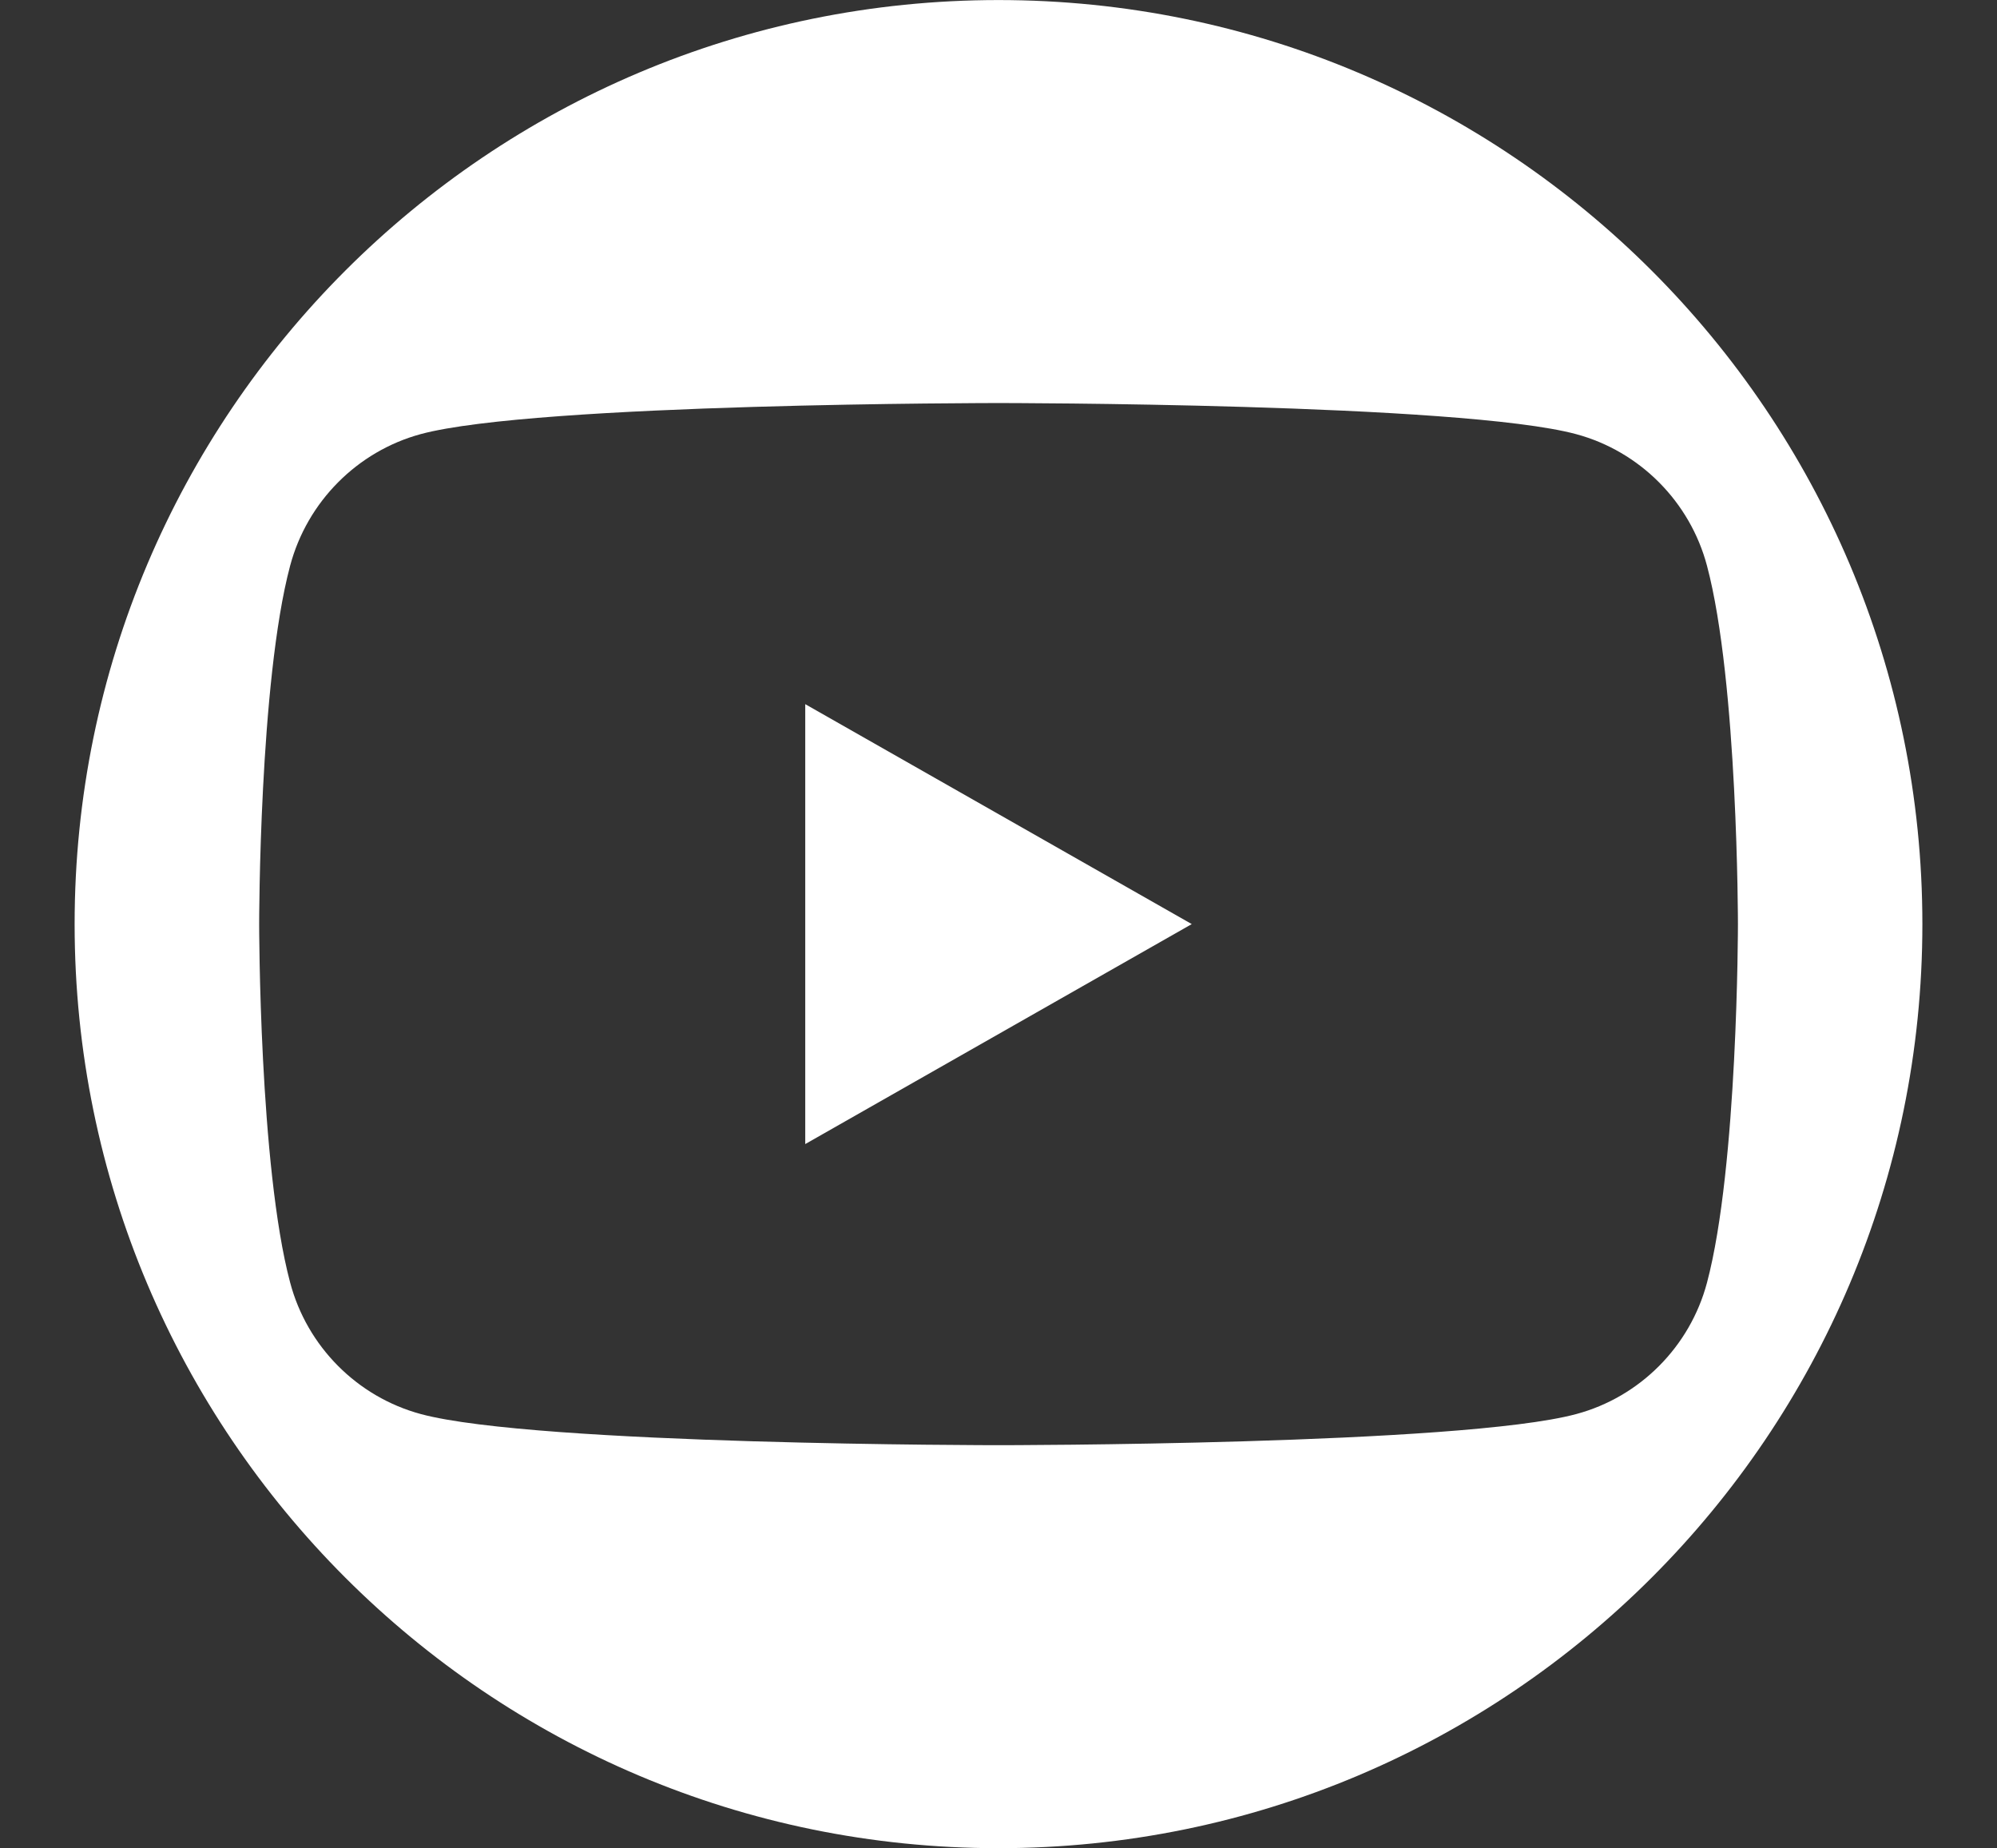
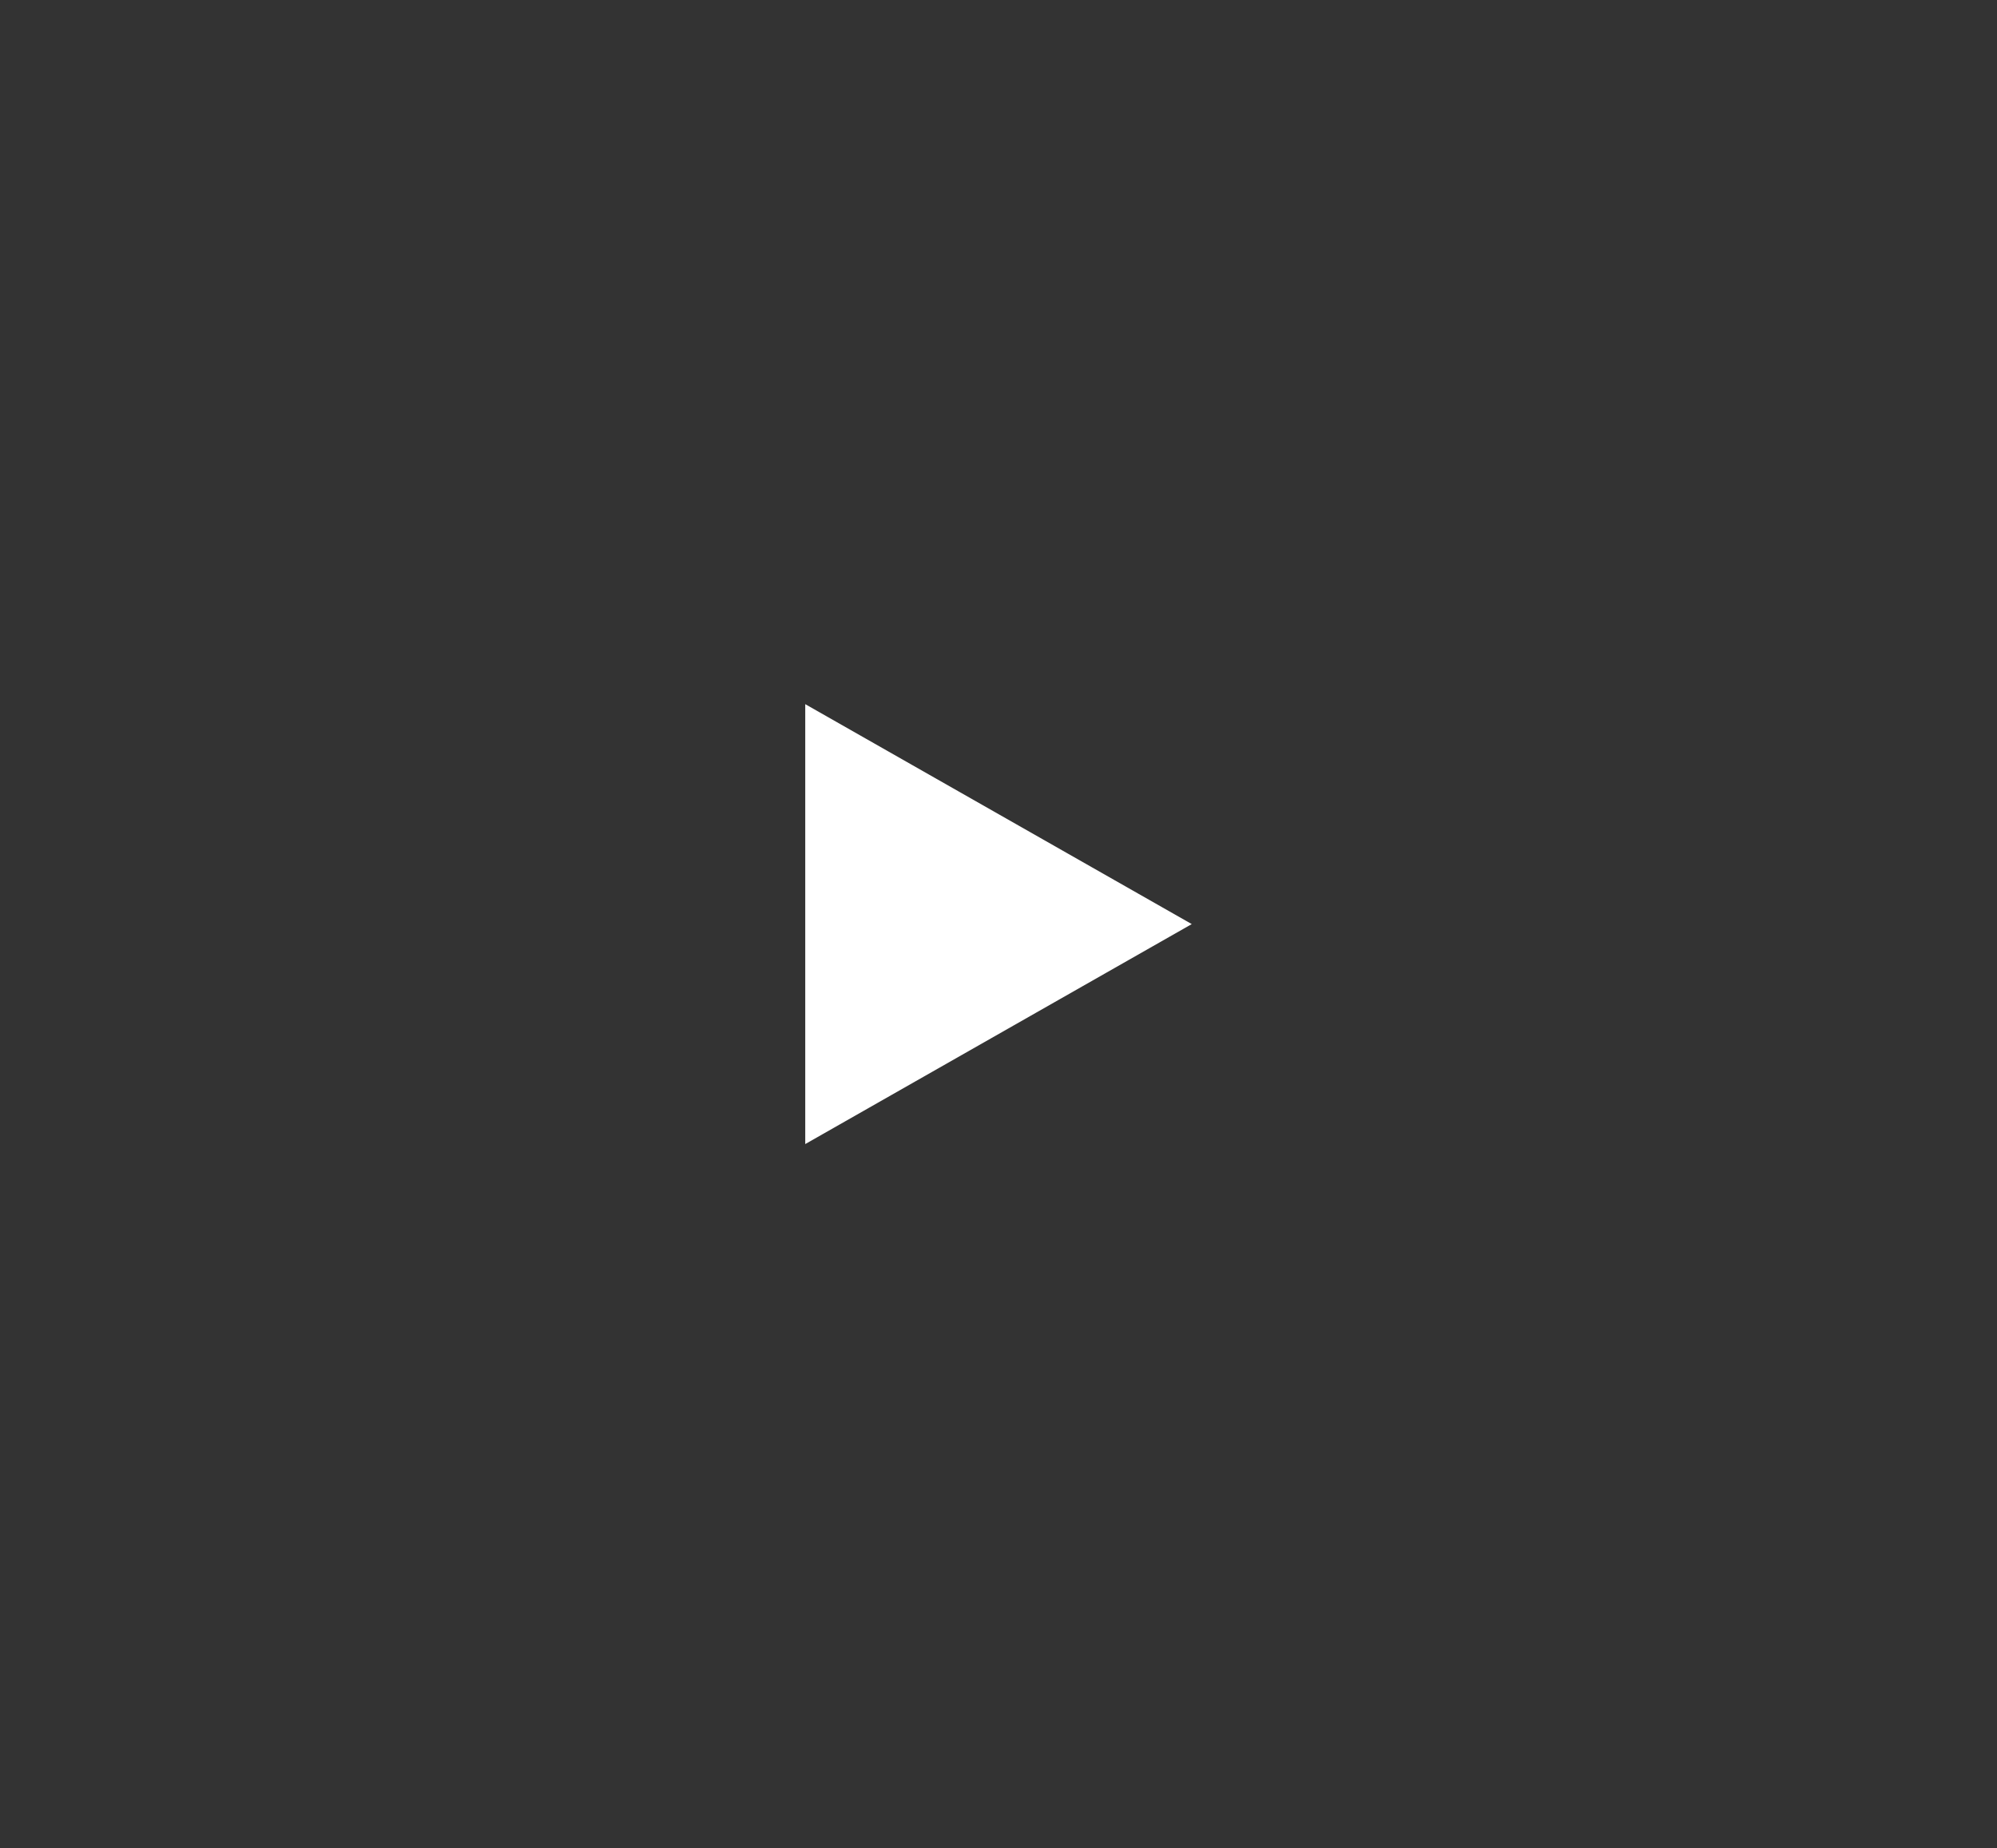
<svg xmlns="http://www.w3.org/2000/svg" version="1.1" id="Capa_1" x="0px" y="0px" width="41.133px" height="38.061px" viewBox="0 0 41.133 38.061" enable-background="new 0 0 41.133 38.061" xml:space="preserve">
  <rect x="0" y="0" width="41.133" height="38.061" fill="#333333" stroke="none" />
-   <path fill="#FFFFFF" d="M20.567,0.001c-10.51,0-19.03,8.521-19.03,19.029c0,10.512,8.521,19.03,19.028,19.03  c10.511,0,19.031-8.52,19.031-19.03C39.596,8.521,31.076,0.001,20.567,0.001z M32.467,29.12c-2.375,0.641-11.9,0.641-11.9,0.641  s-9.524,0-11.899-0.641c-1.312-0.354-2.344-1.393-2.692-2.709c-0.638-2.395-0.638-7.382-0.638-7.382s0-4.986,0.638-7.379  c0.351-1.317,1.383-2.356,2.692-2.711c2.373-0.639,11.899-0.639,11.899-0.639s9.525,0,11.9,0.641  c1.311,0.354,2.344,1.394,2.693,2.711c0.637,2.393,0.637,7.381,0.637,7.381s0,4.986-0.637,7.38  C34.811,27.73,33.777,28.769,32.467,29.12z" />
  <polygon fill="#FFFFFF" points="16.586,23.56 24.547,19.03 16.586,14.501 " />
</svg>